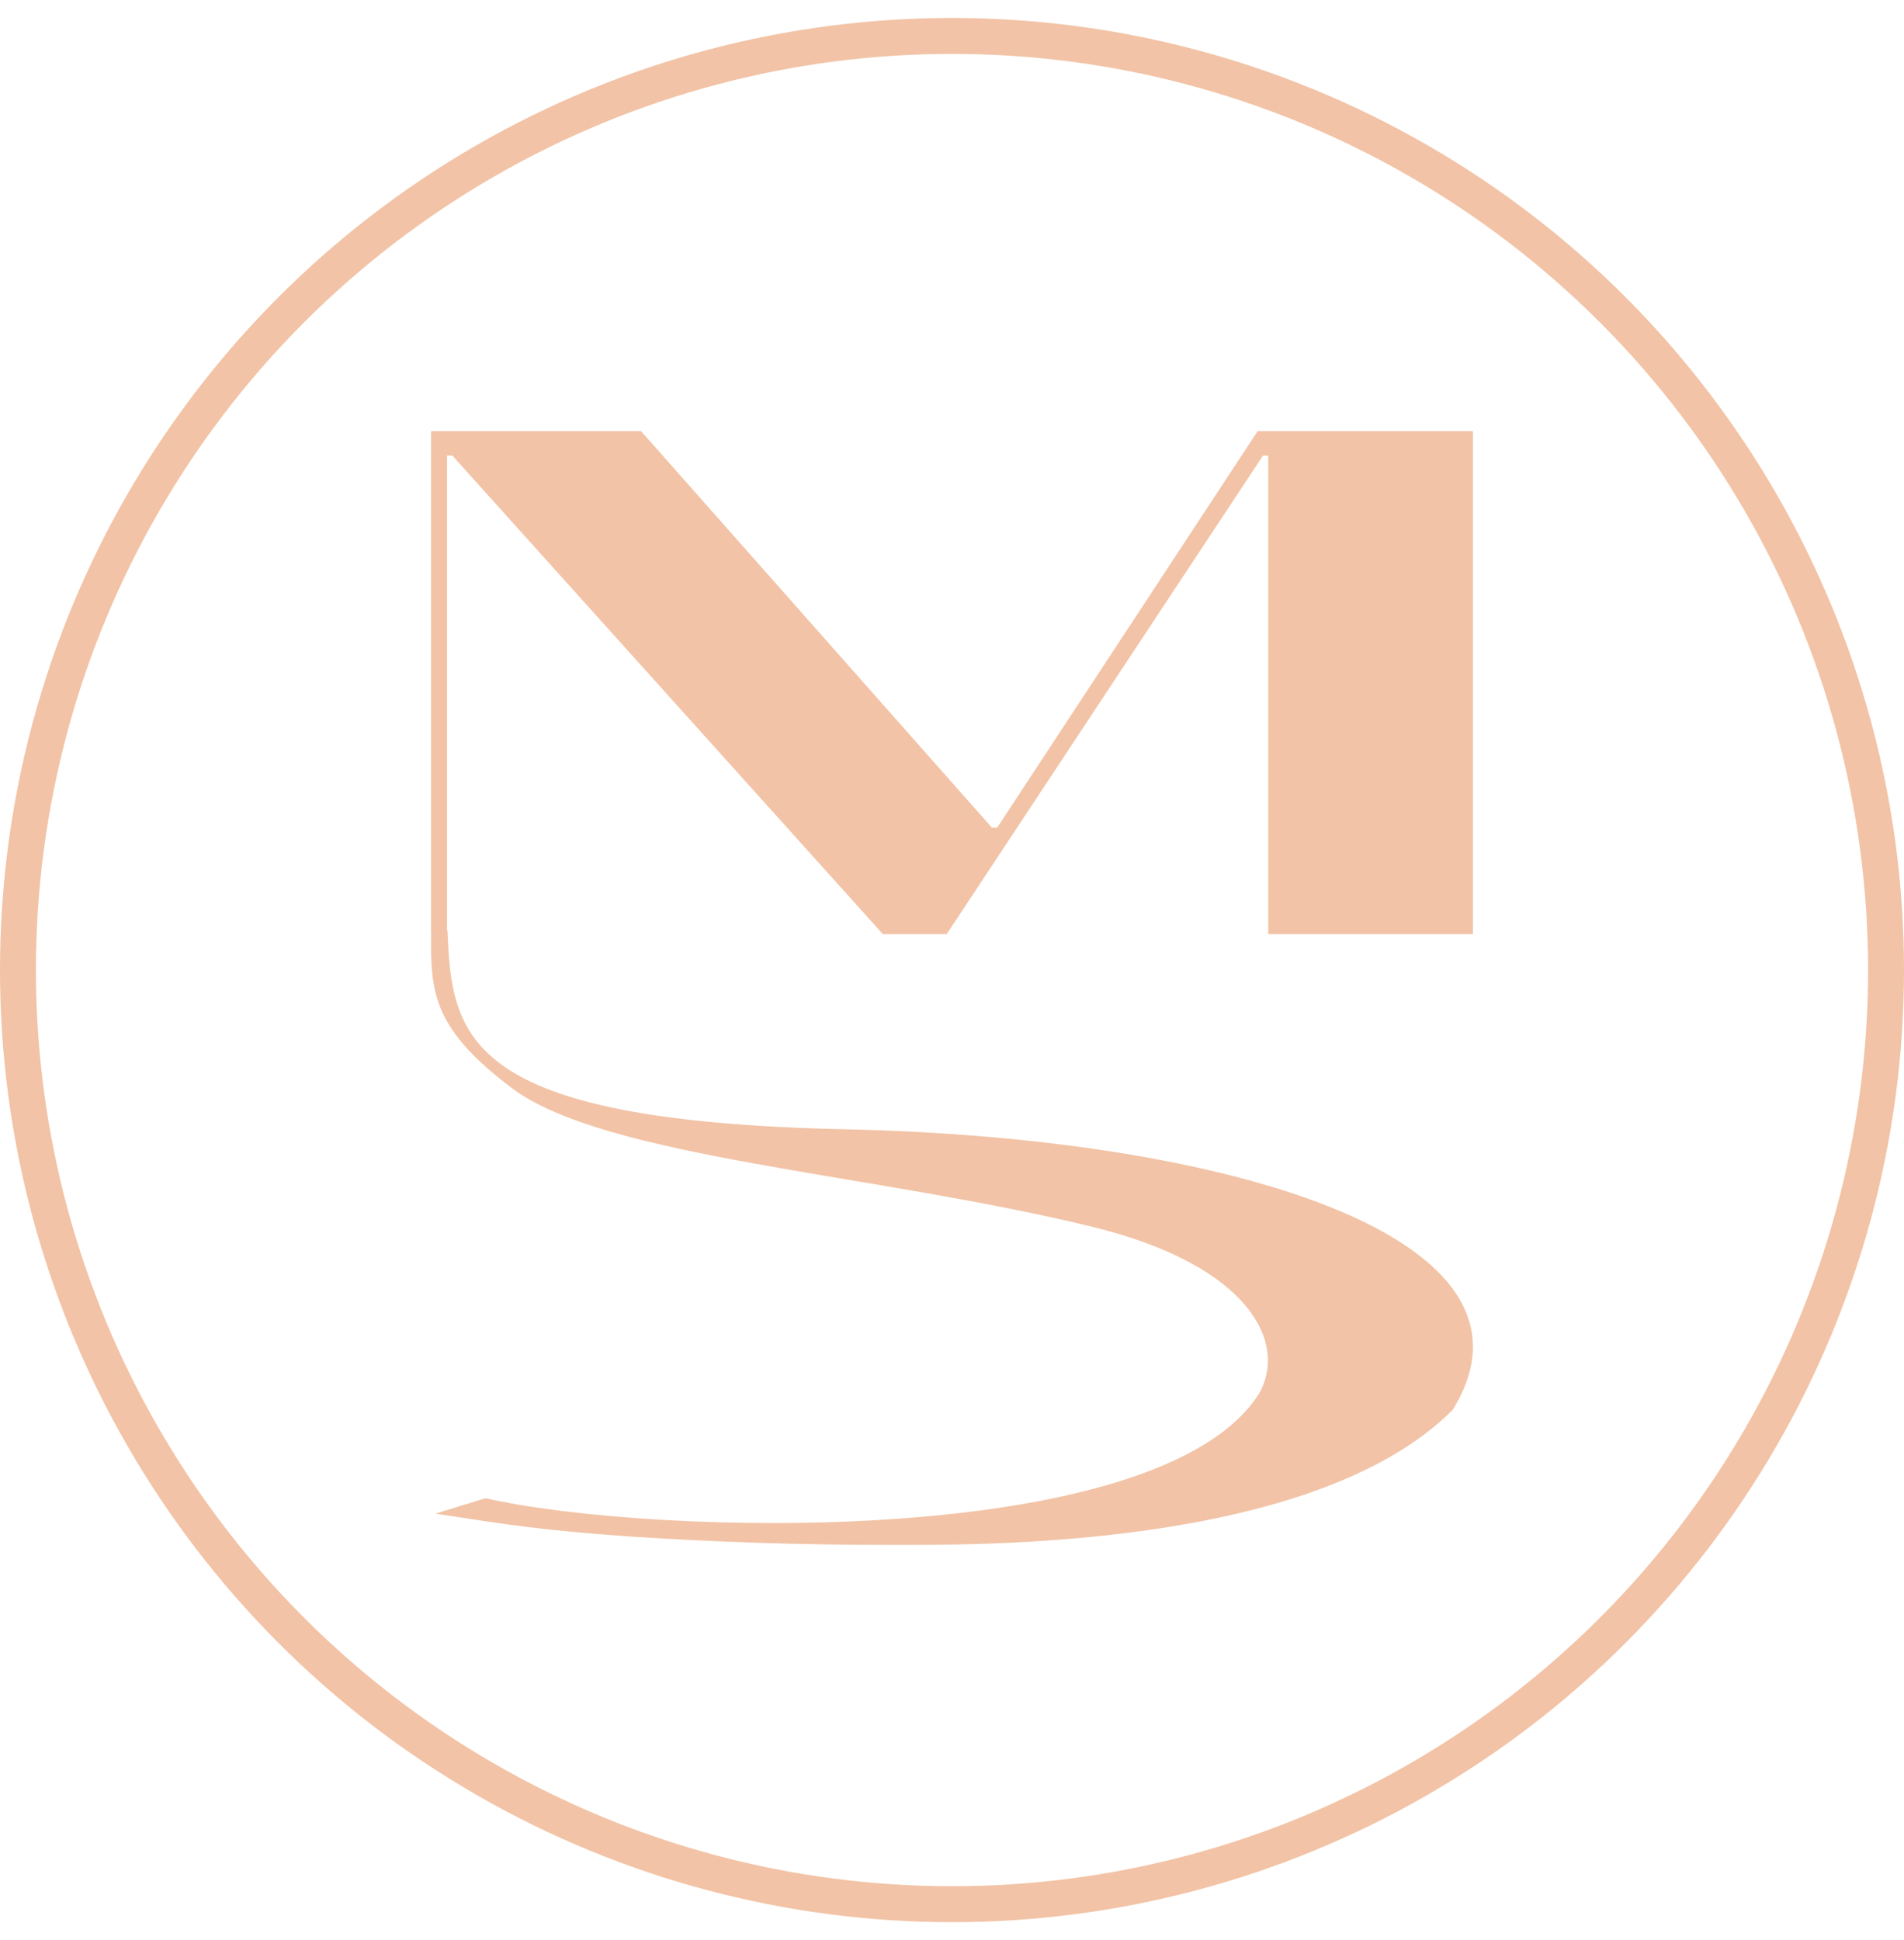
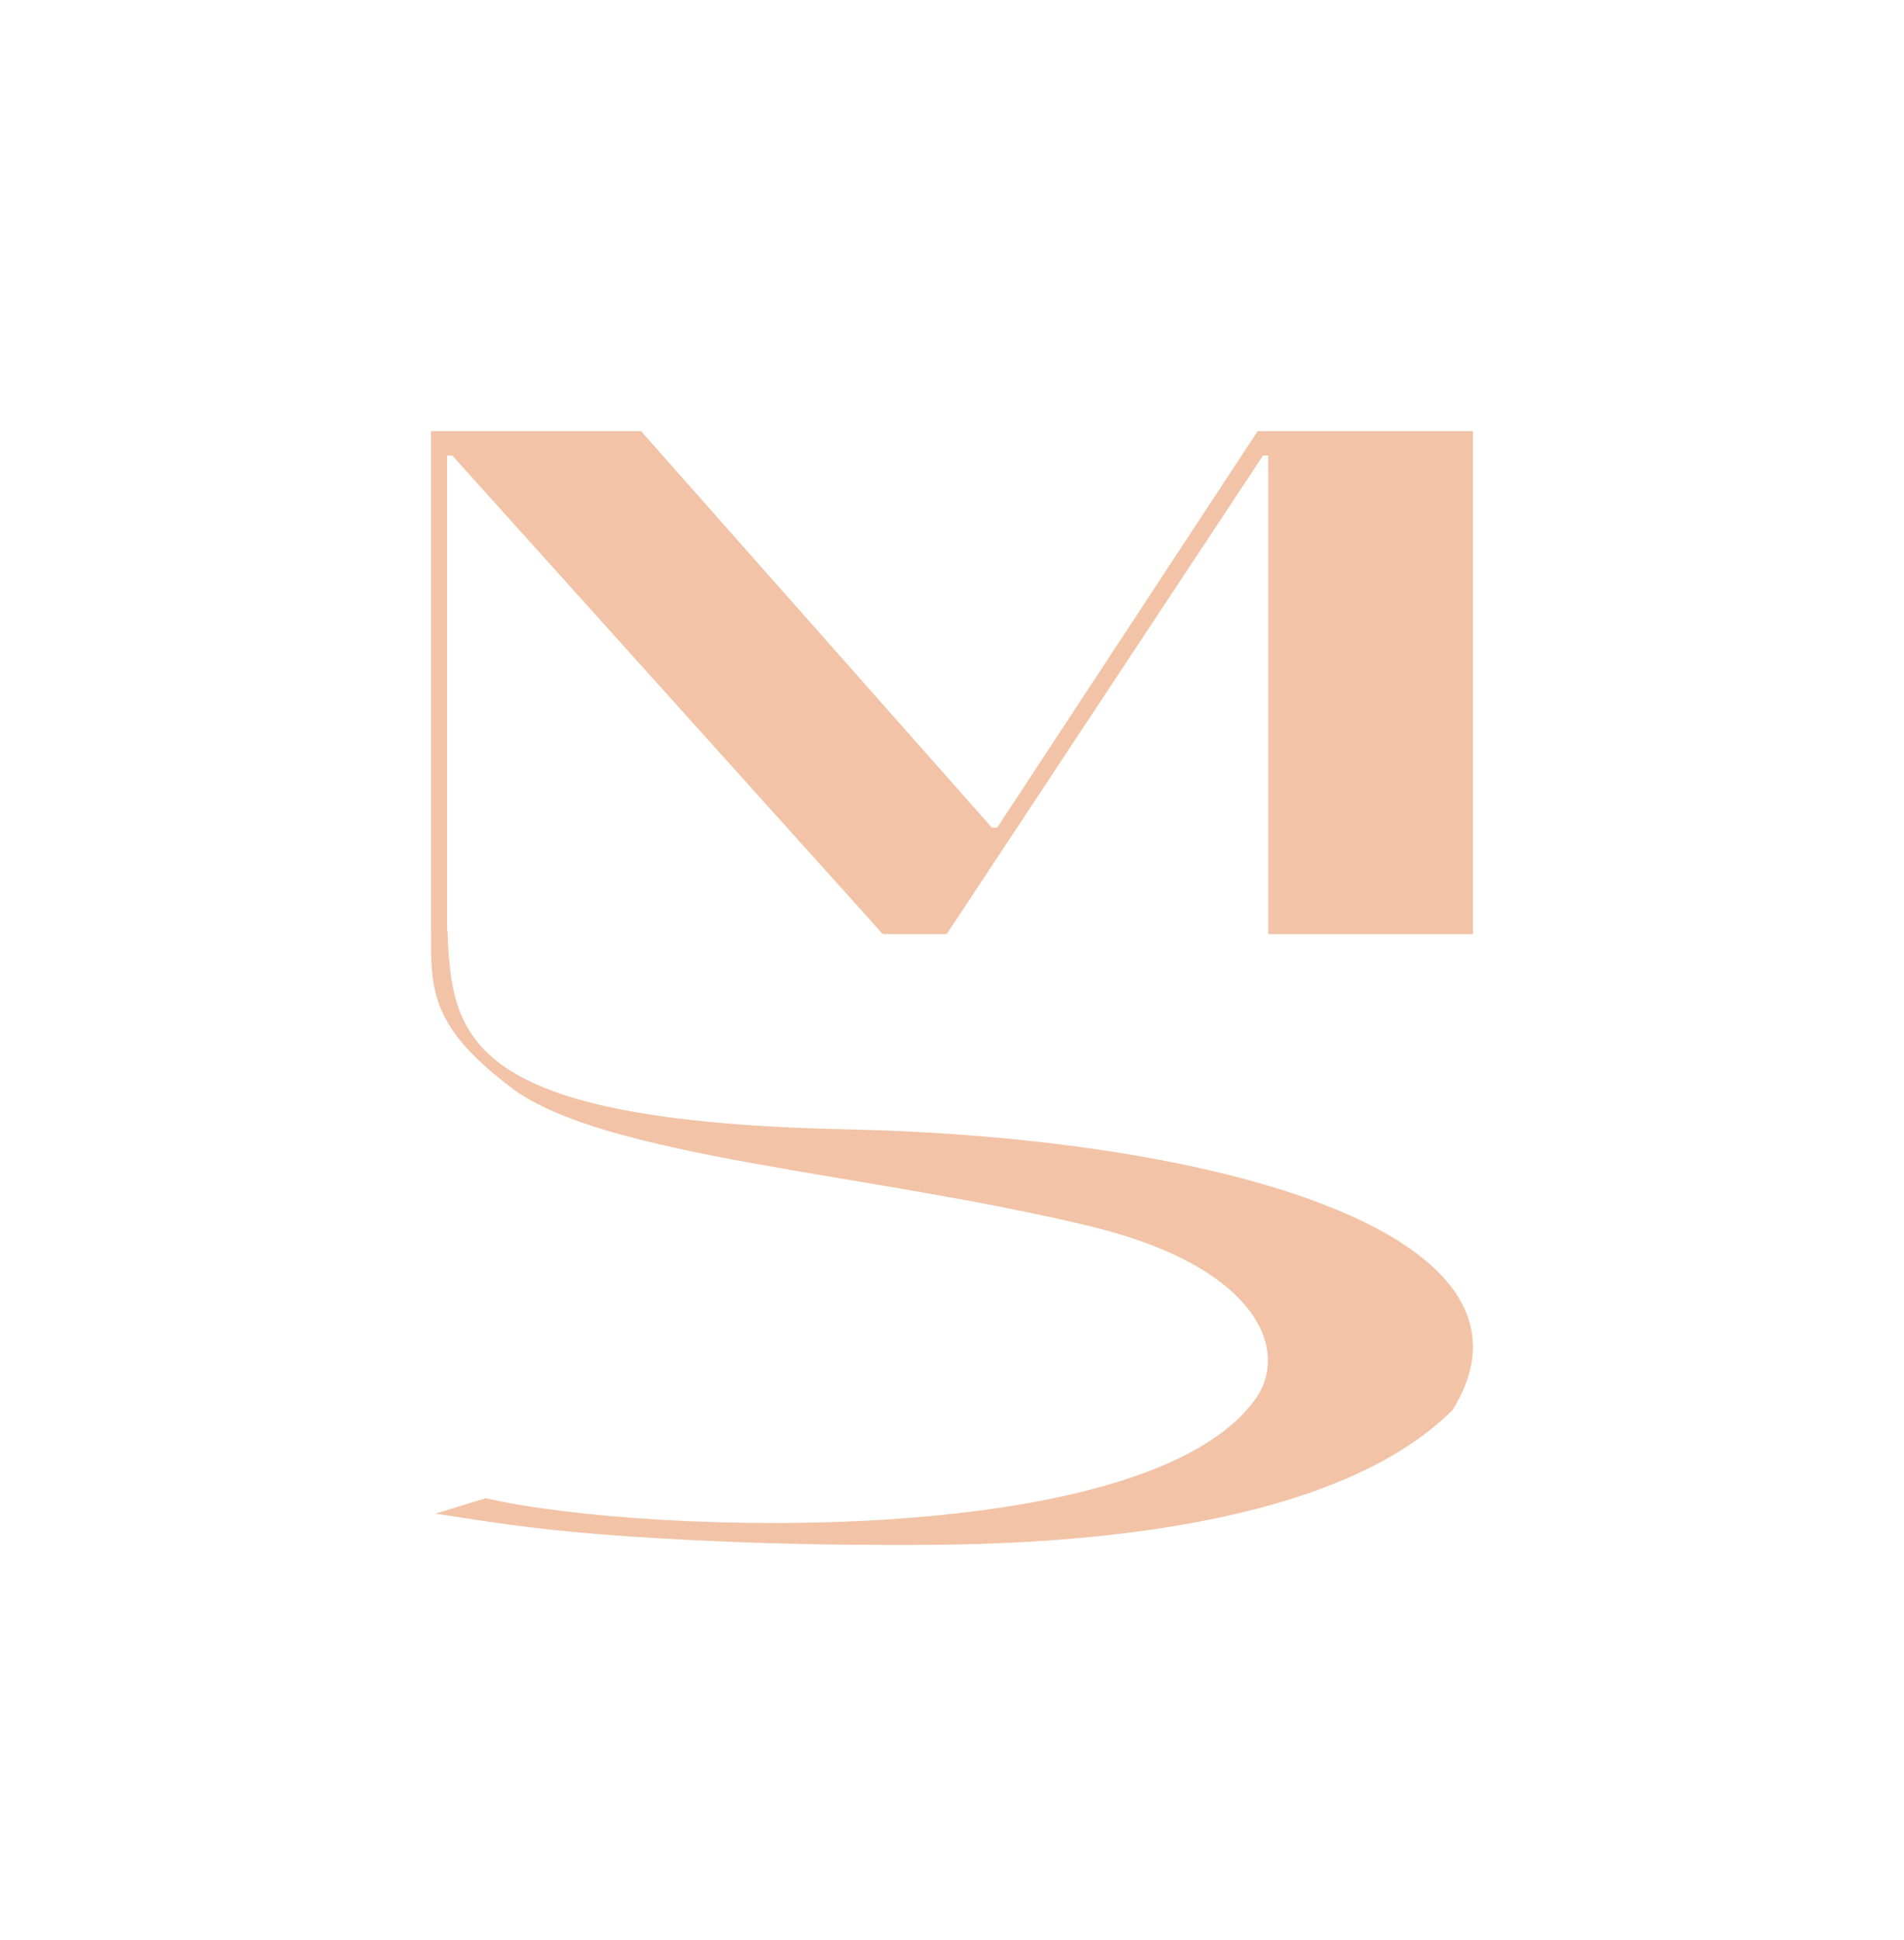
<svg xmlns="http://www.w3.org/2000/svg" width="53" height="54" viewBox="0 0 53 54" fill="none">
  <path d="M35.051 38.782C35.837 37.393 34.821 35.219 30.371 34.137C24.252 32.649 16.827 32.23 14.246 30.283C11.665 28.336 12.016 27.297 12.016 25C12.164 25.313 12.306 25.62 12.457 25.919C12.573 28.905 12.945 31.202 23.534 31.432C34.122 31.661 43.41 34.418 40.438 39.241C36.537 43.146 27.055 42.999 24.661 42.999C22.267 42.999 19.873 42.92 17.479 42.762C15.093 42.587 14.296 42.464 12.143 42.133L12.12 42.13L13.516 41.7C18.163 42.762 32.308 43.135 35.051 38.782Z" fill="#F2C3A6" />
  <path d="M41 26H35.304V12.681H35.156L26.352 26H24.576L12.592 12.681H12.444V26H12V12H17.844L27.61 23.036H27.758L35.008 12H41V26Z" fill="#F2C3A6" />
-   <circle cx="26.5" cy="27" r="26" stroke="#F2C3A6" />
</svg>